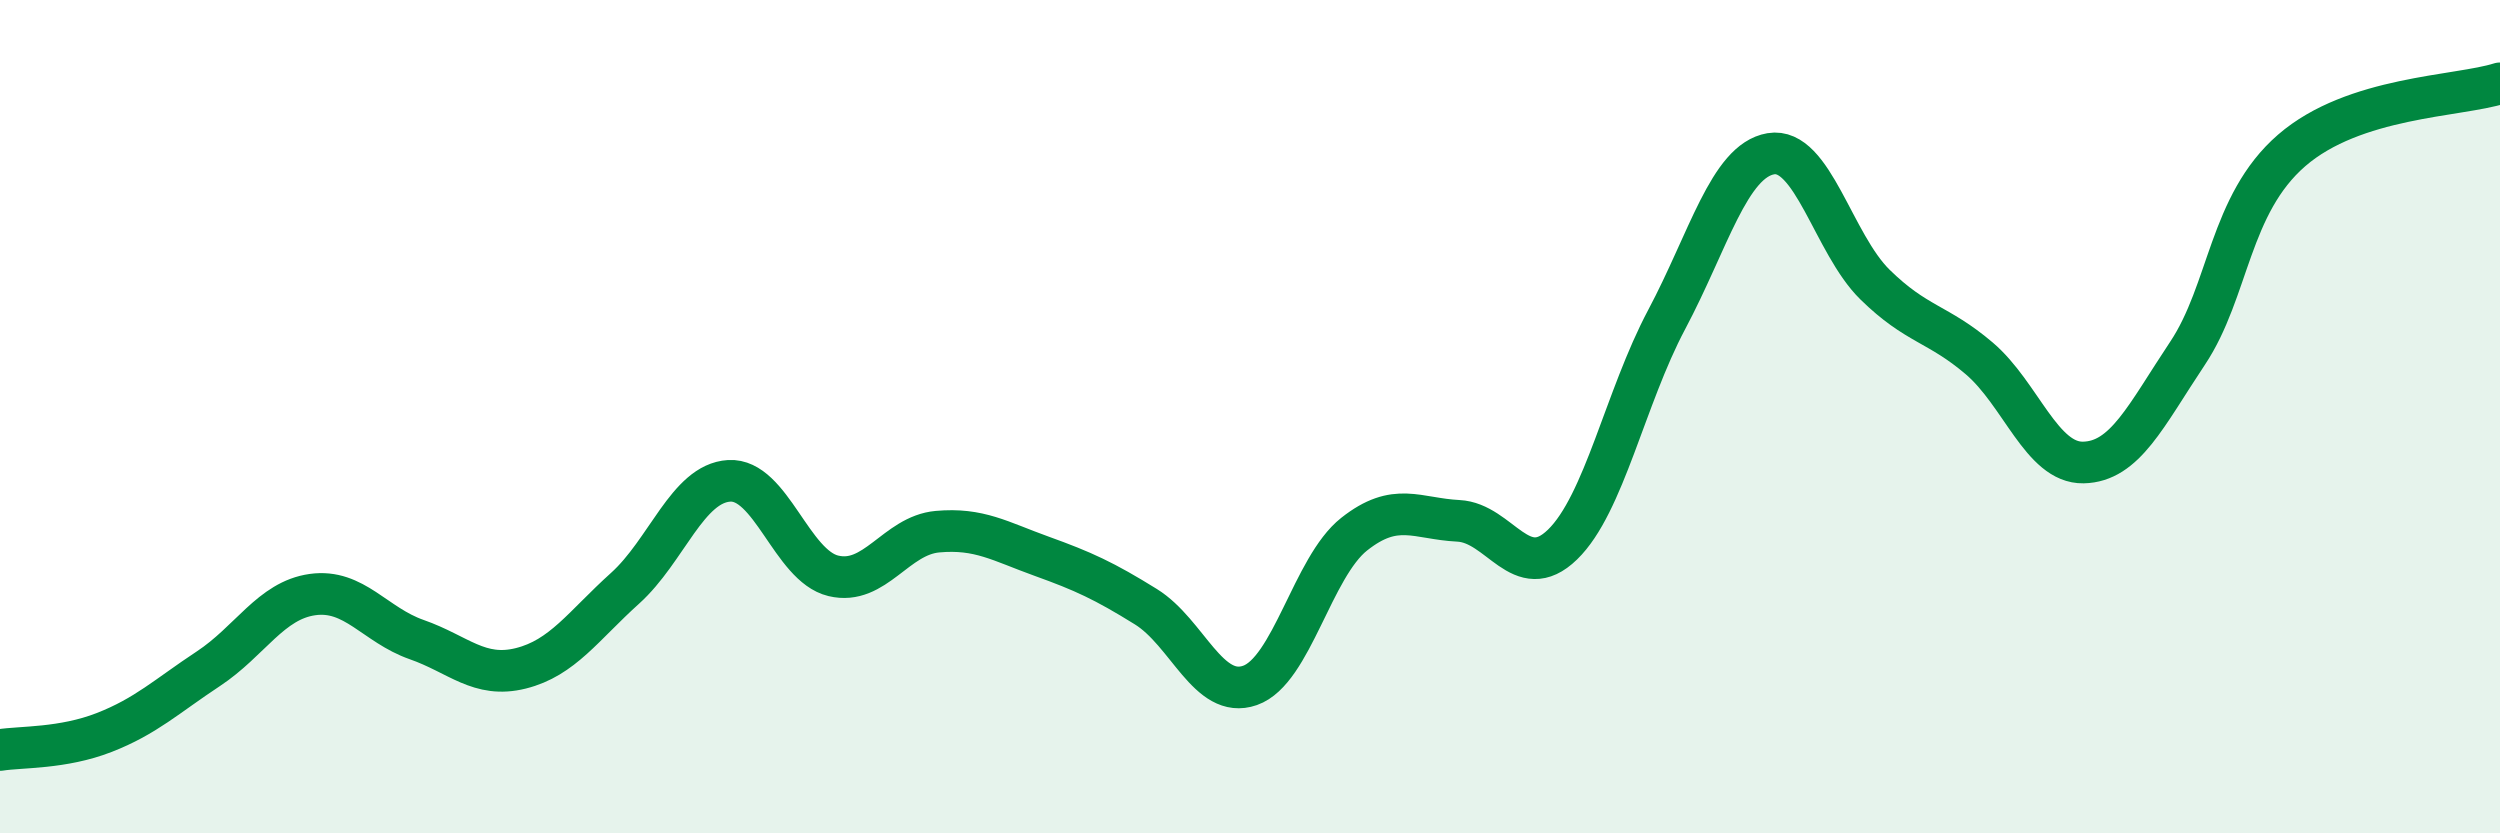
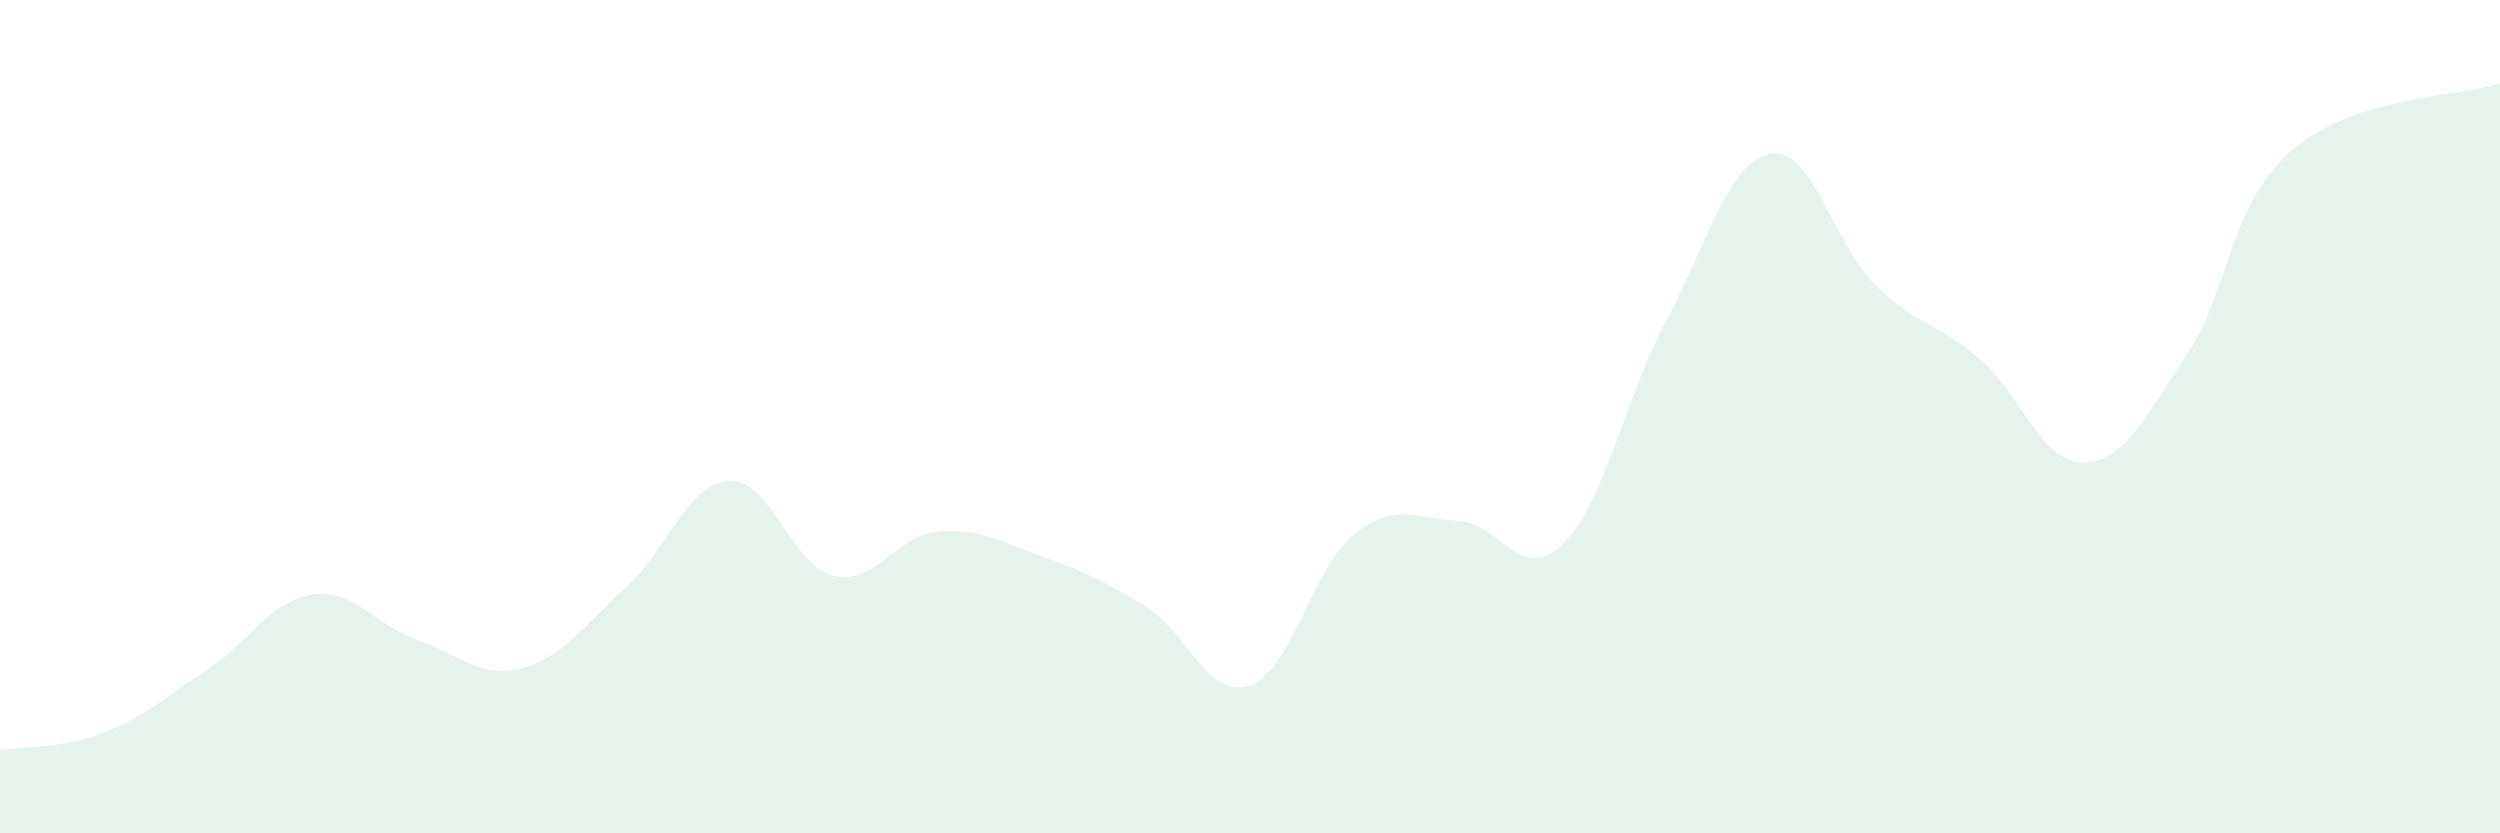
<svg xmlns="http://www.w3.org/2000/svg" width="60" height="20" viewBox="0 0 60 20">
  <path d="M 0,18 C 0.5,17.92 1.5,17.97 2.5,17.58 C 3.5,17.19 4,16.71 5,16.05 C 6,15.39 6.5,14.41 7.5,14.27 C 8.5,14.13 9,15 10,15.35 C 11,15.7 11.5,16.29 12.5,16.04 C 13.5,15.79 14,15.02 15,14.12 C 16,13.22 16.5,11.6 17.5,11.54 C 18.5,11.48 19,13.58 20,13.82 C 21,14.06 21.5,12.85 22.5,12.76 C 23.5,12.67 24,12.99 25,13.35 C 26,13.71 26.5,13.94 27.5,14.56 C 28.5,15.18 29,16.8 30,16.45 C 31,16.1 31.5,13.61 32.5,12.82 C 33.5,12.03 34,12.45 35,12.5 C 36,12.55 36.5,14.04 37.5,13.07 C 38.5,12.1 39,9.55 40,7.67 C 41,5.79 41.5,3.86 42.5,3.69 C 43.5,3.52 44,5.85 45,6.83 C 46,7.81 46.5,7.75 47.5,8.6 C 48.5,9.45 49,11.12 50,11.1 C 51,11.08 51.5,9.98 52.5,8.48 C 53.5,6.98 53.5,4.91 55,3.61 C 56.5,2.31 59,2.32 60,2L60 20L0 20Z" fill="#008740" opacity="0.1" stroke-linecap="round" stroke-linejoin="round" />
-   <path d="M 0,18 C 0.5,17.92 1.5,17.97 2.5,17.58 C 3.5,17.19 4,16.71 5,16.05 C 6,15.39 6.5,14.41 7.5,14.27 C 8.5,14.13 9,15 10,15.35 C 11,15.7 11.5,16.29 12.5,16.04 C 13.5,15.79 14,15.02 15,14.12 C 16,13.22 16.5,11.6 17.5,11.54 C 18.5,11.48 19,13.58 20,13.82 C 21,14.06 21.5,12.85 22.5,12.76 C 23.5,12.67 24,12.99 25,13.35 C 26,13.71 26.5,13.94 27.5,14.56 C 28.5,15.18 29,16.8 30,16.45 C 31,16.1 31.5,13.61 32.5,12.82 C 33.5,12.03 34,12.45 35,12.5 C 36,12.55 36.5,14.04 37.5,13.07 C 38.5,12.1 39,9.55 40,7.67 C 41,5.79 41.5,3.86 42.5,3.69 C 43.5,3.52 44,5.85 45,6.83 C 46,7.81 46.5,7.75 47.5,8.6 C 48.5,9.45 49,11.12 50,11.1 C 51,11.08 51.5,9.98 52.5,8.48 C 53.5,6.98 53.5,4.91 55,3.61 C 56.5,2.31 59,2.32 60,2" stroke="#008740" stroke-width="1" fill="none" stroke-linecap="round" stroke-linejoin="round" />
</svg>